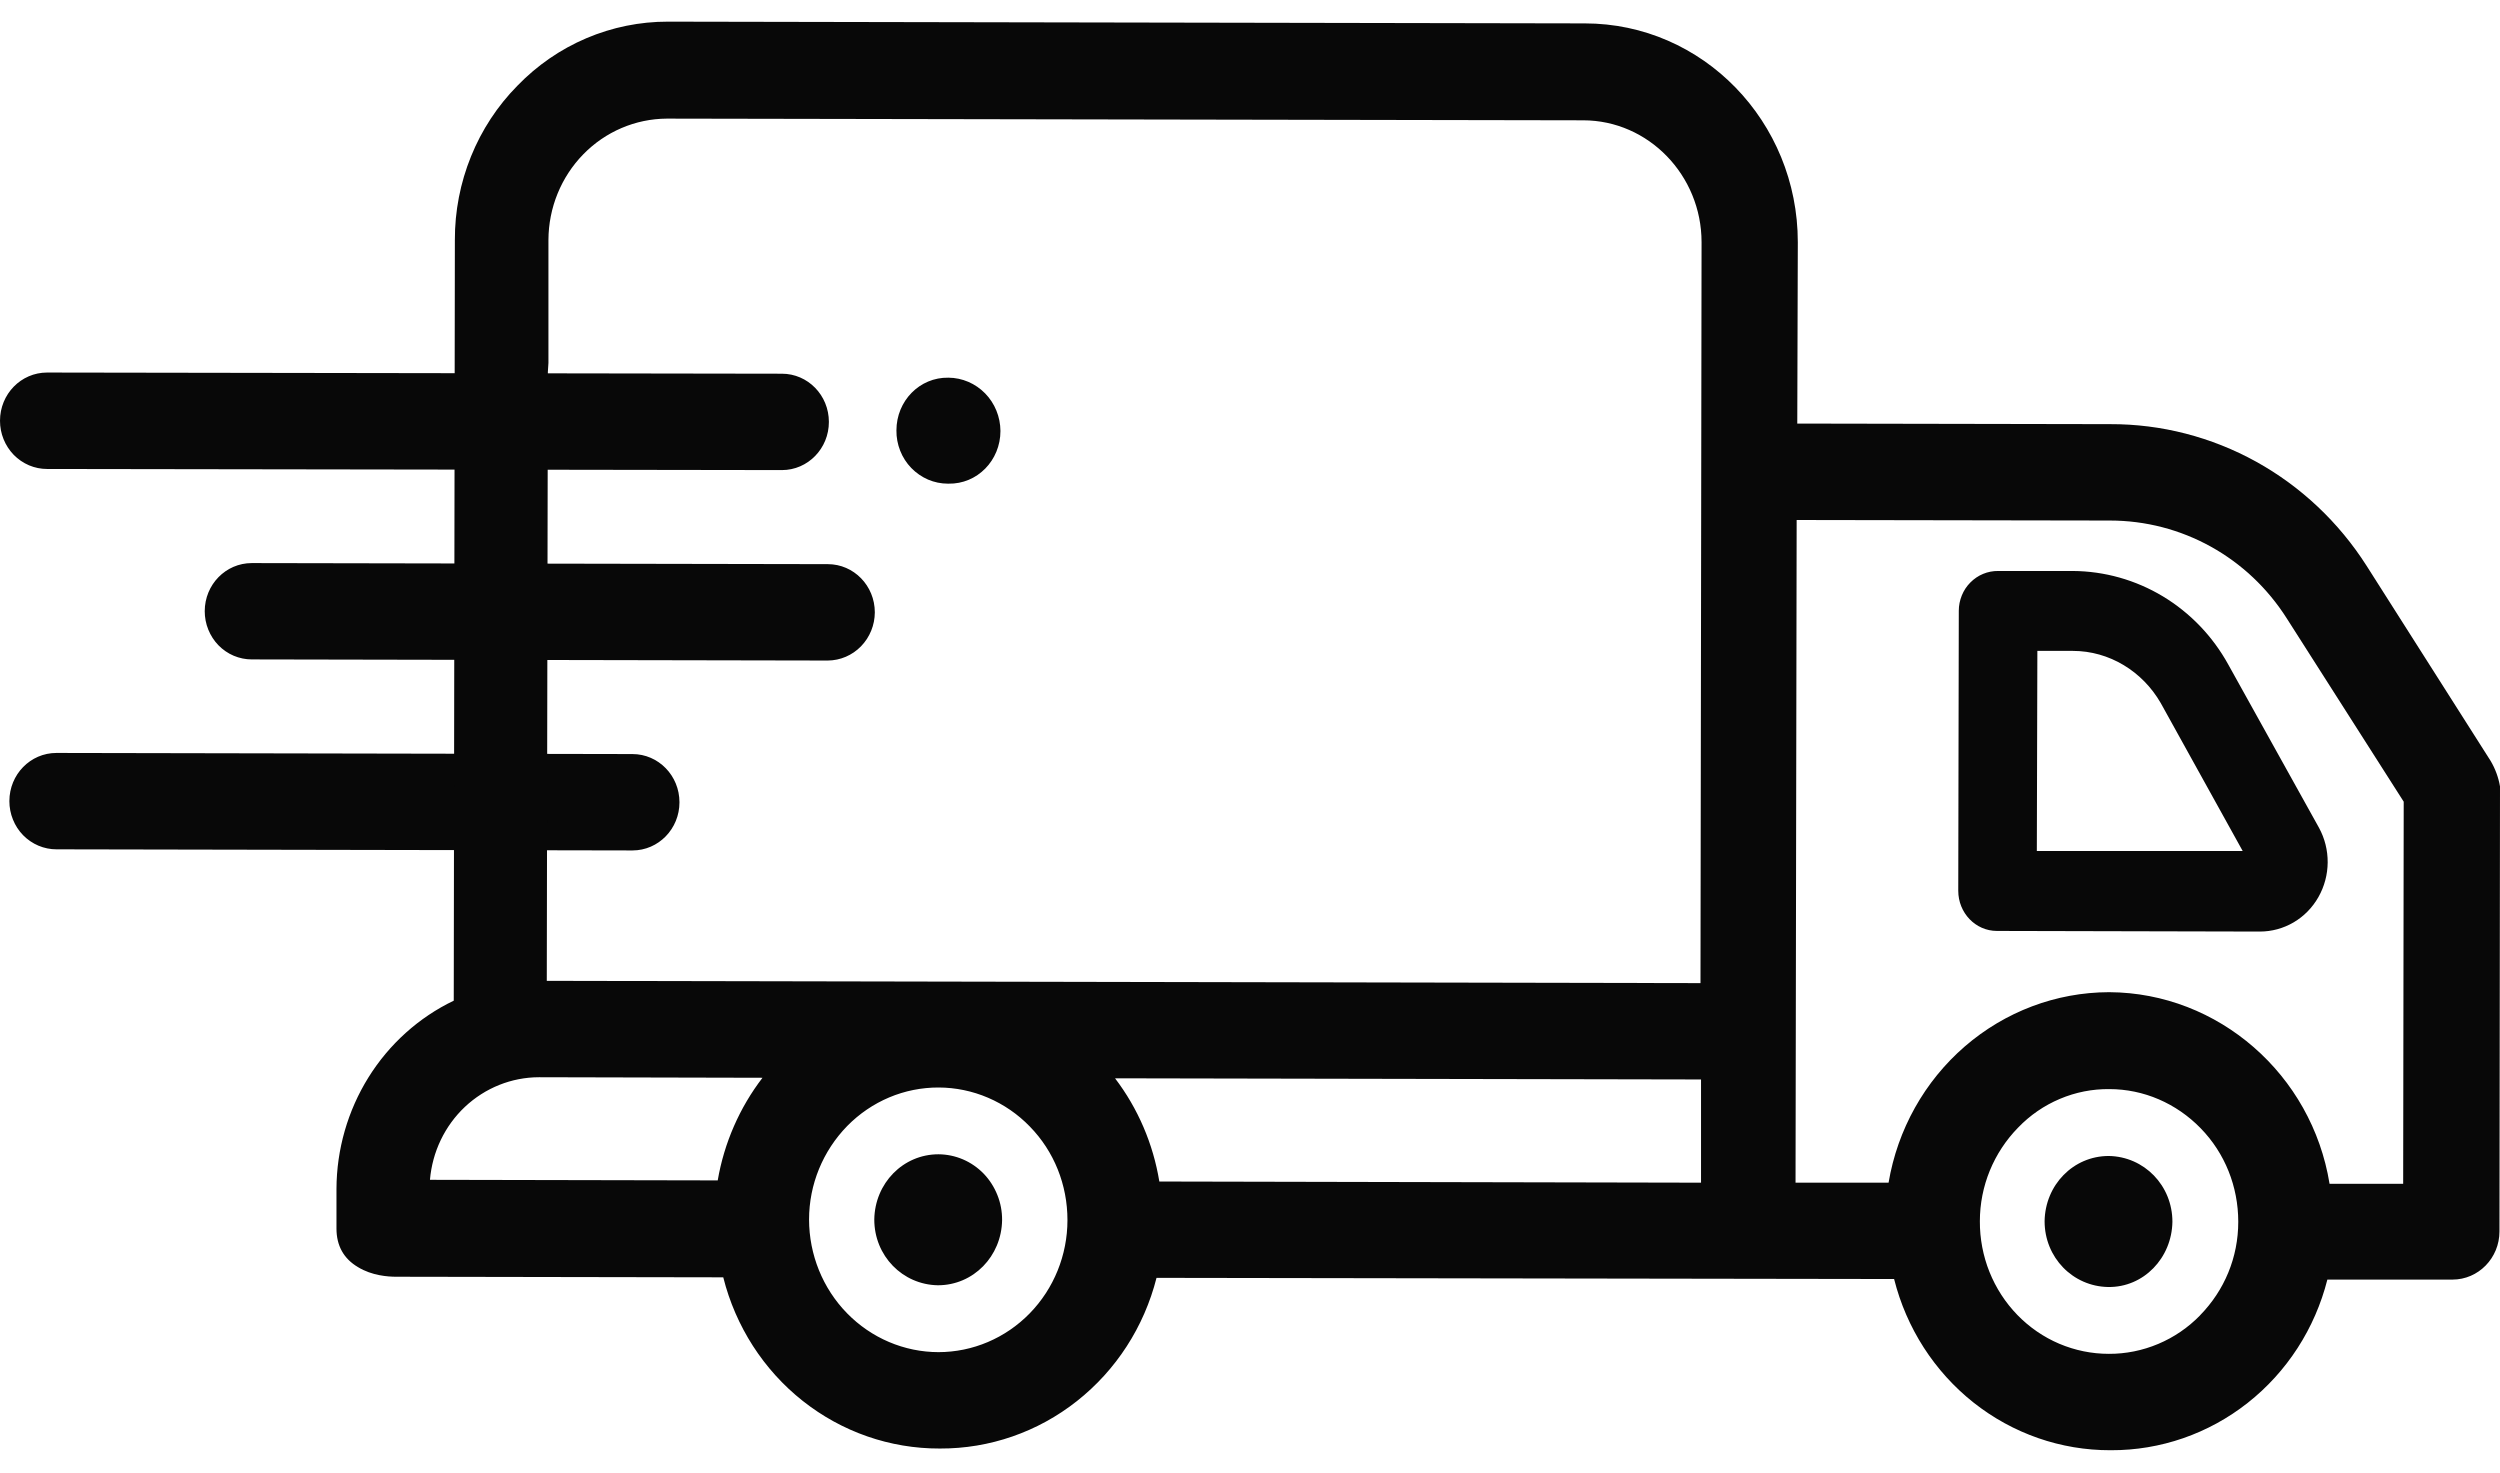
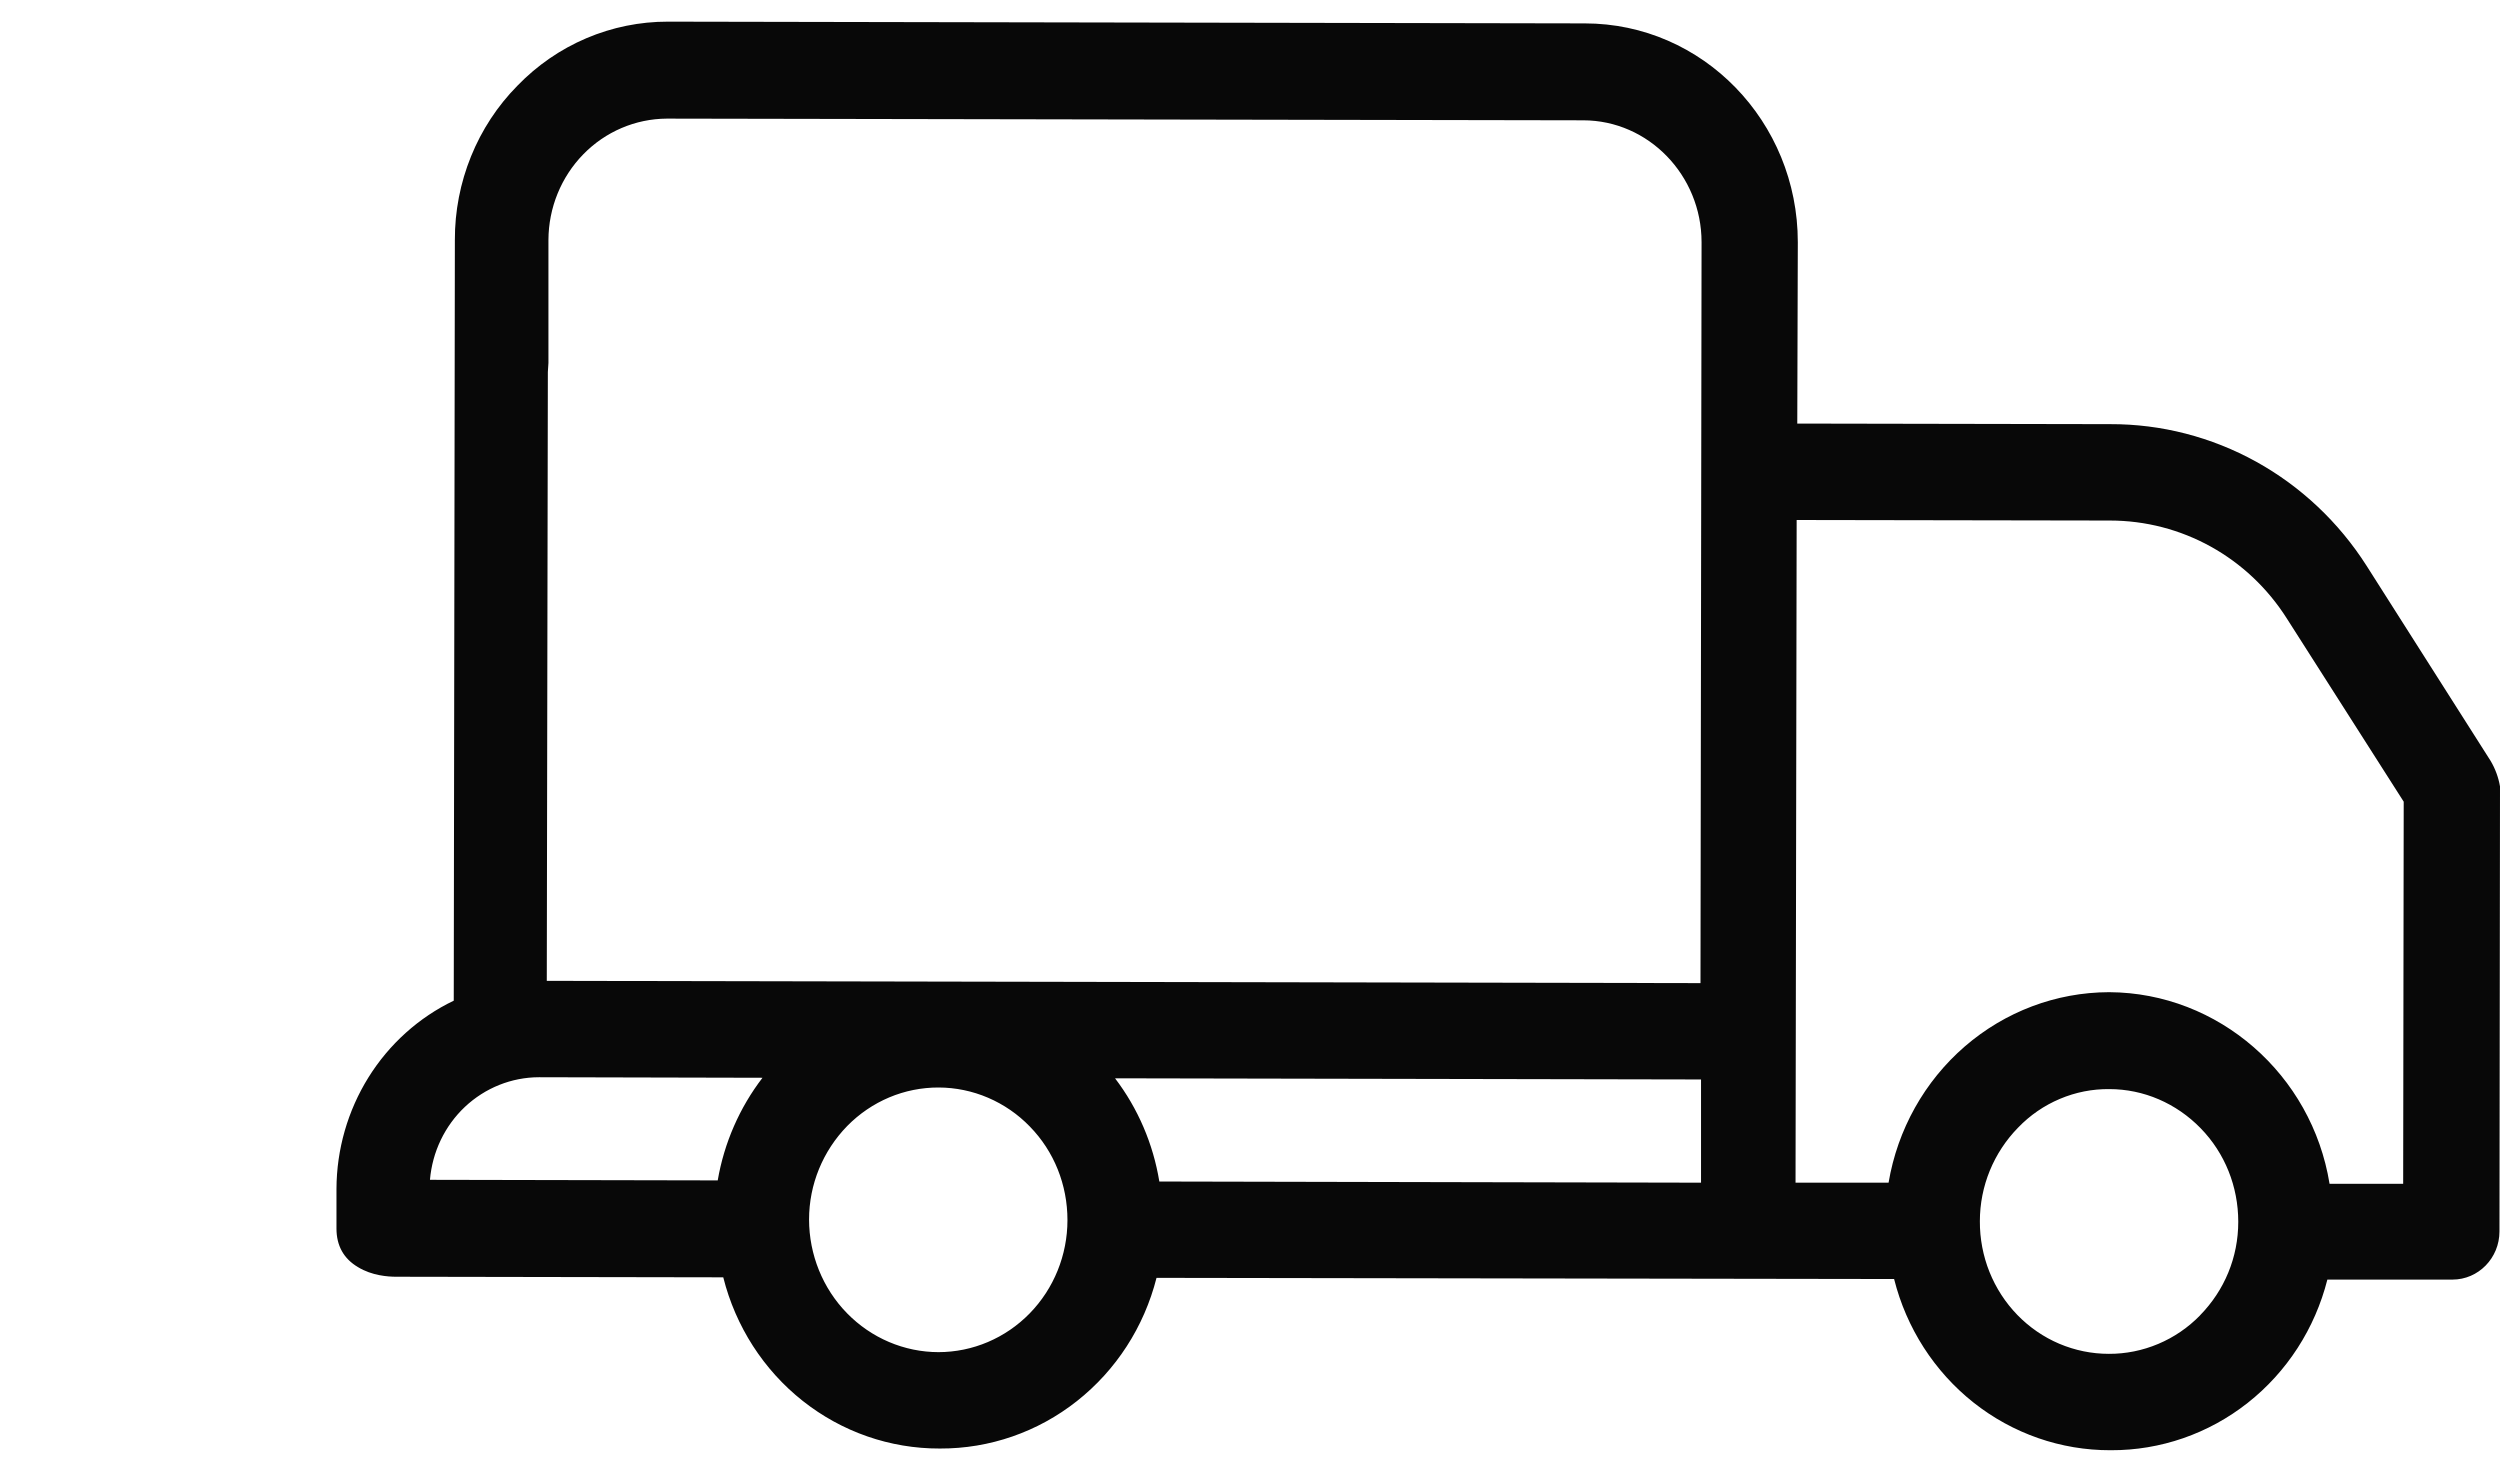
<svg xmlns="http://www.w3.org/2000/svg" width="56" height="33" viewBox="0 0 56 33" fill="none">
-   <path d="M47.236 25.894C46.443 25.894 45.811 26.542 45.799 27.355C45.799 28.168 46.431 28.816 47.224 28.829C48.017 28.84 48.649 28.18 48.662 27.368C48.662 26.555 48.03 25.907 47.236 25.894ZM21.022 25.856C20.229 25.856 19.596 26.504 19.584 27.317C19.584 28.13 20.216 28.777 21.009 28.79C21.803 28.79 22.435 28.142 22.447 27.33C22.448 27.137 22.413 26.946 22.341 26.768C22.27 26.59 22.166 26.427 22.034 26.29C21.901 26.153 21.744 26.045 21.57 25.97C21.396 25.896 21.21 25.857 21.022 25.856ZM46.43 12.79H44.757C44.642 12.789 44.528 12.811 44.422 12.855C44.315 12.899 44.218 12.965 44.136 13.048C44.054 13.13 43.989 13.229 43.945 13.337C43.901 13.446 43.877 13.562 43.877 13.68L43.865 19.953C43.865 20.447 44.249 20.853 44.732 20.853L50.62 20.867C50.886 20.867 51.148 20.796 51.379 20.66C51.61 20.524 51.801 20.328 51.934 20.092C52.067 19.857 52.138 19.59 52.14 19.319C52.142 19.047 52.075 18.78 51.946 18.543L49.913 14.885C49.565 14.253 49.059 13.726 48.448 13.358C47.836 12.99 47.139 12.794 46.43 12.79ZM45.625 19.062L45.637 14.58H46.431C47.249 14.58 47.992 15.038 48.401 15.749L50.236 19.062H45.625ZM22.41 9.654C22.41 10.314 21.89 10.847 21.245 10.834H21.233C21.081 10.834 20.93 10.803 20.789 10.743C20.648 10.682 20.521 10.594 20.413 10.483C20.306 10.373 20.221 10.241 20.164 10.096C20.107 9.952 20.078 9.797 20.08 9.641C20.08 8.981 20.6 8.448 21.245 8.46C21.553 8.462 21.849 8.589 22.067 8.812C22.285 9.035 22.408 9.338 22.41 9.654ZM18.543 14.796L5.64 14.771C5.501 14.771 5.364 14.743 5.236 14.689C5.108 14.635 4.992 14.555 4.894 14.455C4.796 14.354 4.719 14.235 4.666 14.104C4.613 13.973 4.586 13.833 4.586 13.691C4.586 13.095 5.057 12.613 5.64 12.613L18.543 12.637C19.125 12.637 19.596 13.12 19.596 13.717C19.595 14.002 19.483 14.276 19.286 14.478C19.089 14.68 18.822 14.794 18.543 14.796ZM14.168 19.05L1.265 19.025C1.126 19.025 0.989 18.997 0.861 18.943C0.733 18.889 0.616 18.809 0.518 18.709C0.42 18.609 0.343 18.49 0.29 18.358C0.237 18.227 0.21 18.087 0.21 17.945C0.21 17.348 0.681 16.866 1.264 16.866L14.167 16.891C14.749 16.891 15.22 17.374 15.22 17.971C15.22 18.567 14.75 19.05 14.167 19.05H14.168ZM17.514 10.53L1.054 10.505C0.915 10.505 0.778 10.477 0.65 10.423C0.522 10.368 0.406 10.289 0.308 10.189C0.21 10.088 0.133 9.969 0.08 9.838C0.027 9.707 -0 9.567 1.89778e-06 9.425C1.89778e-06 8.828 0.471 8.345 1.054 8.345L17.514 8.371C18.096 8.371 18.567 8.853 18.567 9.451C18.567 10.047 18.097 10.53 17.514 10.53Z" fill="#080808" />
  <path d="M55.79 17.044L53.013 12.676C52.391 11.699 51.54 10.897 50.538 10.342C49.535 9.788 48.414 9.498 47.274 9.501L40.259 9.488L40.271 5.426C40.271 2.72 38.139 0.524 35.499 0.524L14.973 0.485H14.961C14.334 0.484 13.713 0.61 13.135 0.856C12.556 1.102 12.031 1.464 11.59 1.92C11.144 2.372 10.791 2.91 10.551 3.503C10.31 4.097 10.187 4.733 10.189 5.375L10.164 22.415C9.381 22.791 8.719 23.387 8.254 24.133C7.789 24.88 7.54 25.746 7.537 26.631V27.52C7.537 27.901 7.697 28.194 8.02 28.384C8.33 28.574 8.69 28.599 8.875 28.599L16.201 28.612C16.477 29.712 17.104 30.686 17.981 31.38C18.859 32.075 19.938 32.45 21.047 32.447H21.059C22.167 32.451 23.245 32.078 24.122 31.385C25 30.693 25.628 29.722 25.906 28.624L42.428 28.65C42.704 29.75 43.331 30.723 44.208 31.418C45.086 32.113 46.165 32.488 47.274 32.485H47.286C48.394 32.489 49.472 32.116 50.349 31.424C51.227 30.732 51.855 29.761 52.133 28.663H54.934C55.517 28.663 55.988 28.18 55.988 27.584L56 17.616C55.965 17.413 55.894 17.219 55.79 17.044ZM53.843 17.958L53.831 26.517H52.182C51.786 24.067 49.692 22.238 47.249 22.225H47.237C46.056 22.229 44.914 22.66 44.012 23.44C43.11 24.22 42.505 25.301 42.304 26.492H40.22L40.245 11.648L47.261 11.66C48.872 11.66 50.359 12.486 51.227 13.857L53.843 17.958ZM49.283 29.463C49.015 29.738 48.696 29.956 48.344 30.104C47.993 30.252 47.617 30.328 47.237 30.326C46.856 30.326 46.48 30.249 46.128 30.1C45.777 29.951 45.458 29.732 45.189 29.455C44.921 29.179 44.709 28.852 44.564 28.491C44.42 28.131 44.347 27.745 44.349 27.355C44.349 26.567 44.659 25.818 45.204 25.26C45.471 24.982 45.789 24.763 46.141 24.615C46.492 24.466 46.869 24.392 47.249 24.396C48.018 24.396 48.749 24.713 49.294 25.272C49.84 25.832 50.137 26.581 50.137 27.368C50.137 28.168 49.827 28.905 49.282 29.462L49.283 29.463ZM17.08 24.142C16.566 24.812 16.221 25.602 16.077 26.441L9.631 26.428C9.684 25.802 9.963 25.219 10.415 24.793C10.868 24.368 11.459 24.131 12.073 24.13L17.08 24.142ZM12.285 8.13V5.375C12.288 4.655 12.568 3.966 13.065 3.457C13.561 2.948 14.234 2.661 14.937 2.657L35.463 2.695C36.925 2.695 38.115 3.927 38.115 5.425L38.091 22.022L12.248 21.971L12.272 8.333L12.285 8.13ZM21.023 30.288C20.254 30.287 19.517 29.973 18.973 29.416C18.429 28.859 18.124 28.104 18.123 27.317C18.123 26.53 18.433 25.781 18.978 25.222C19.247 24.948 19.567 24.73 19.918 24.582C20.269 24.434 20.646 24.359 21.026 24.36C21.405 24.361 21.782 24.439 22.132 24.589C22.482 24.739 22.801 24.958 23.068 25.234C23.614 25.793 23.911 26.542 23.911 27.33C23.911 28.114 23.606 28.866 23.065 29.42C22.523 29.975 21.789 30.287 21.023 30.288ZM38.103 24.18V26.492L25.969 26.466C25.831 25.623 25.491 24.829 24.977 24.154L38.103 24.18Z" fill="#080808" />
</svg>